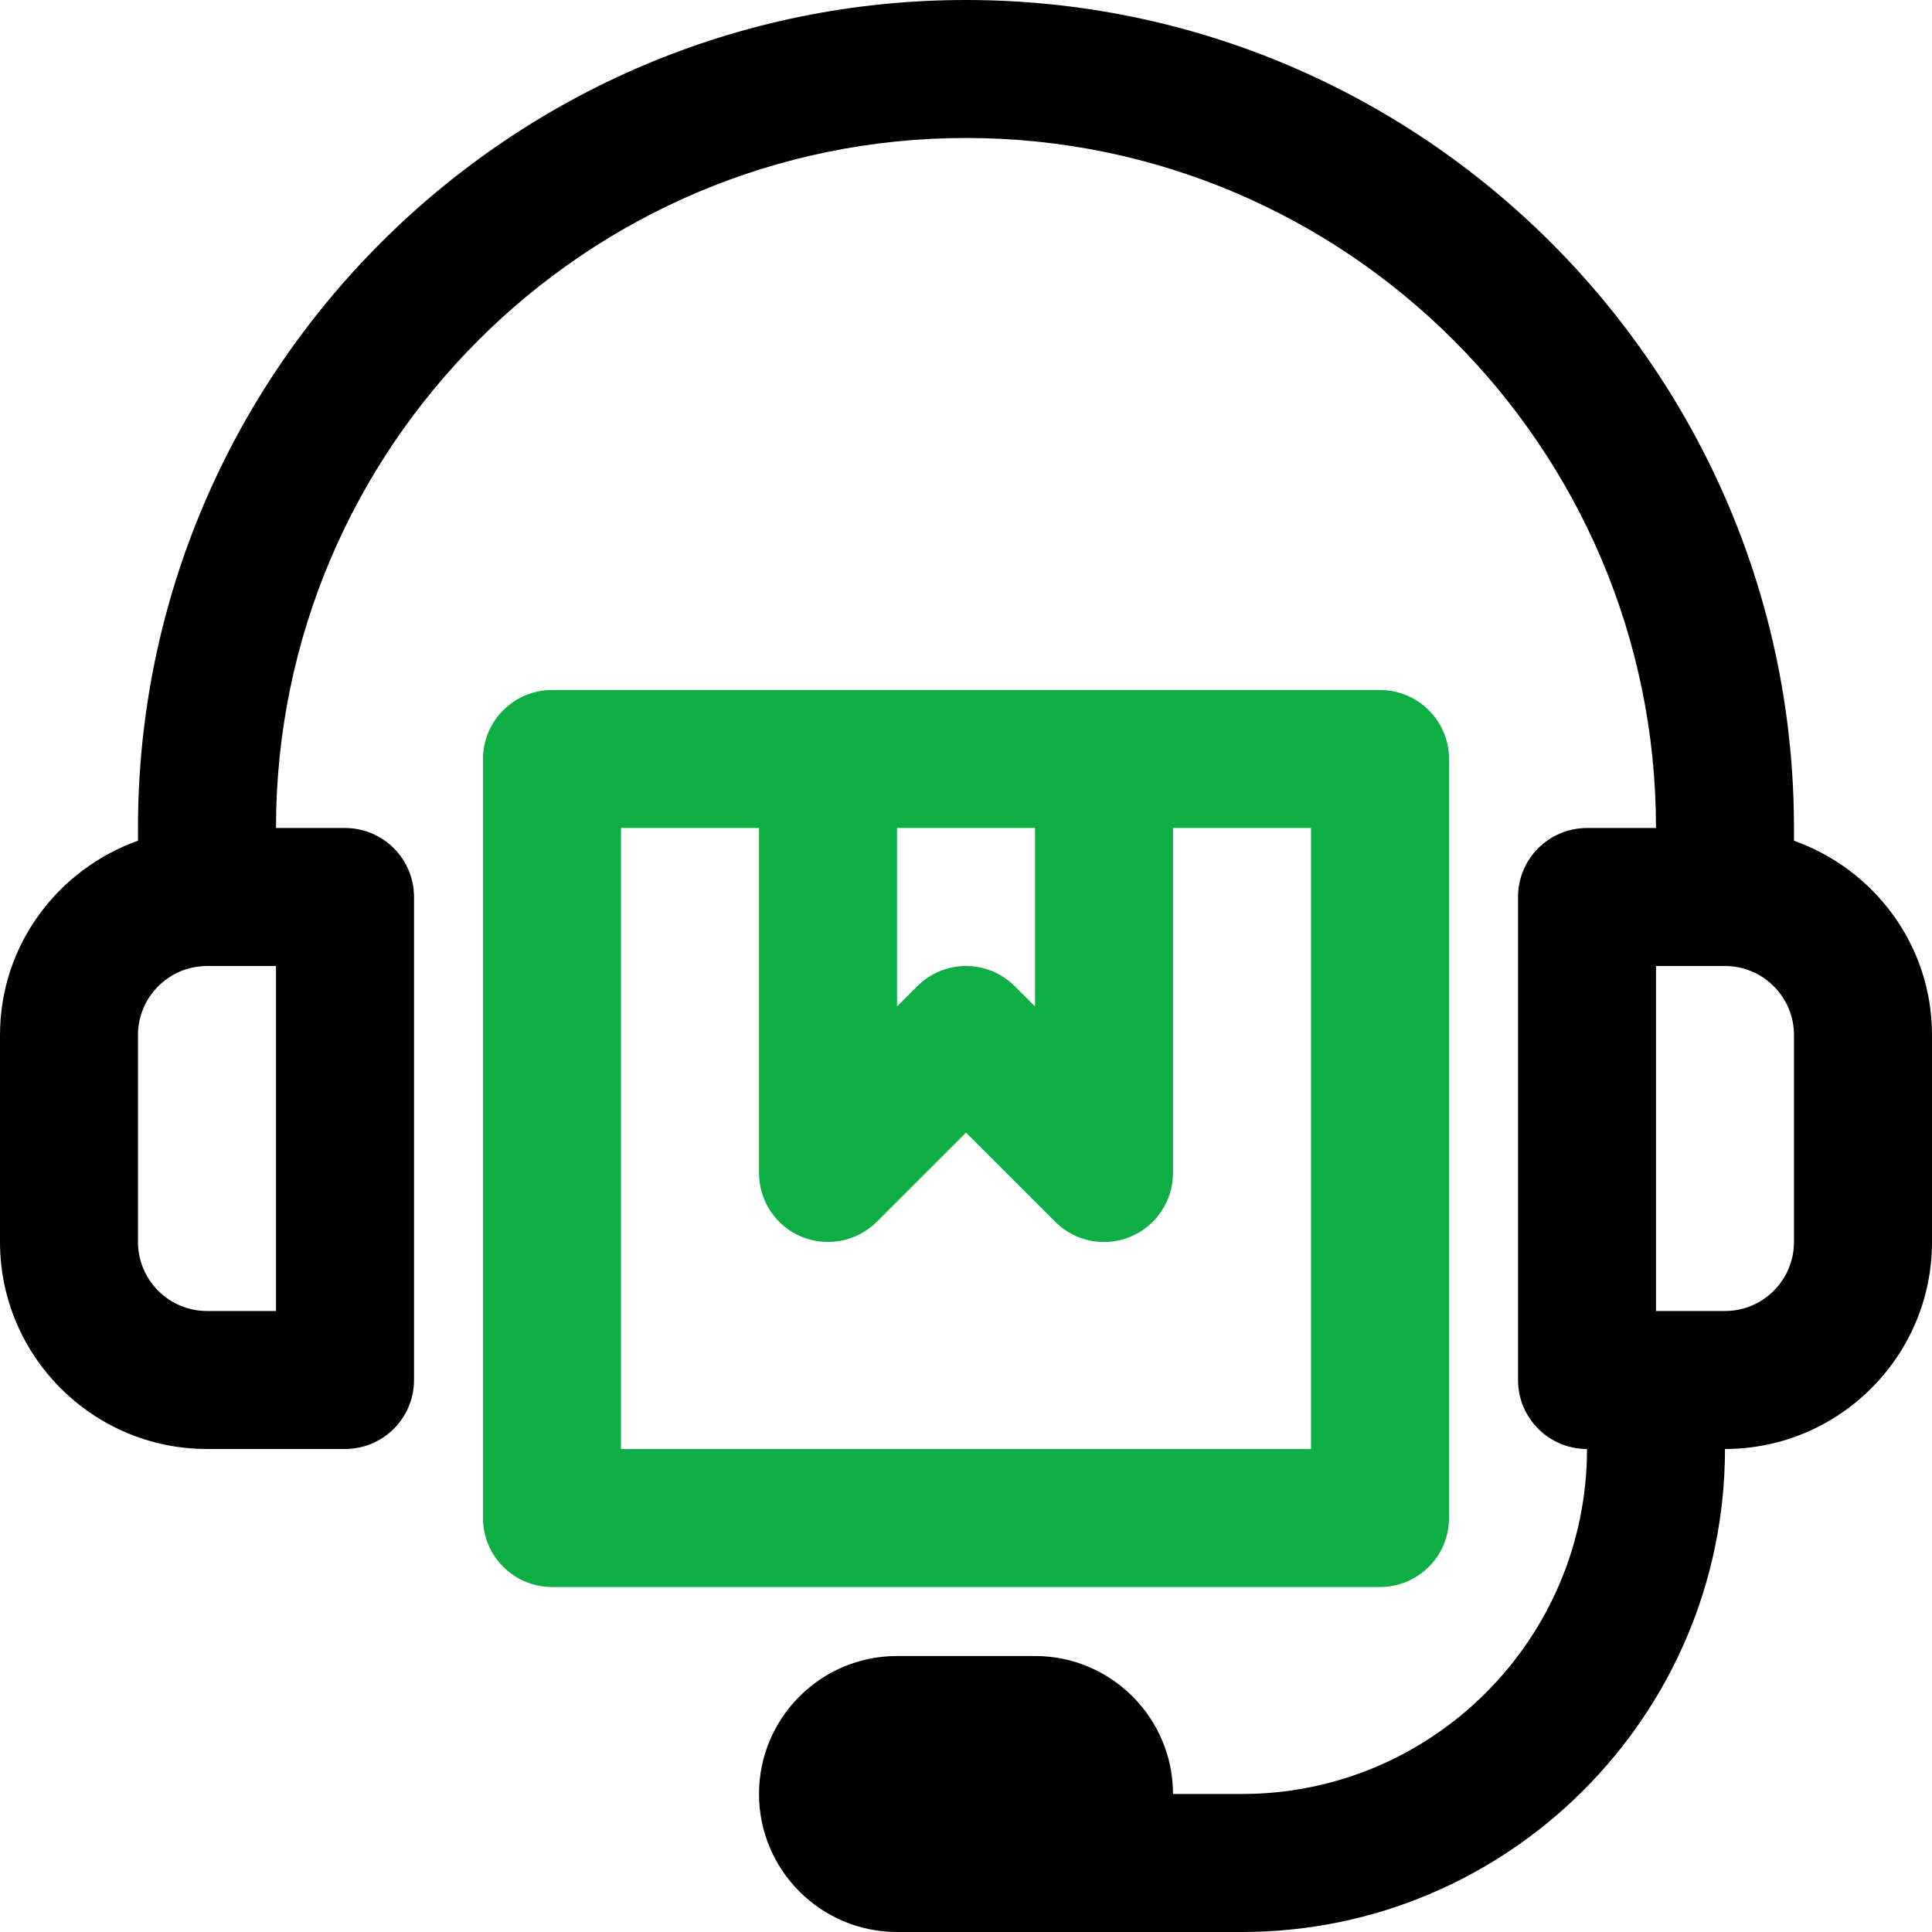
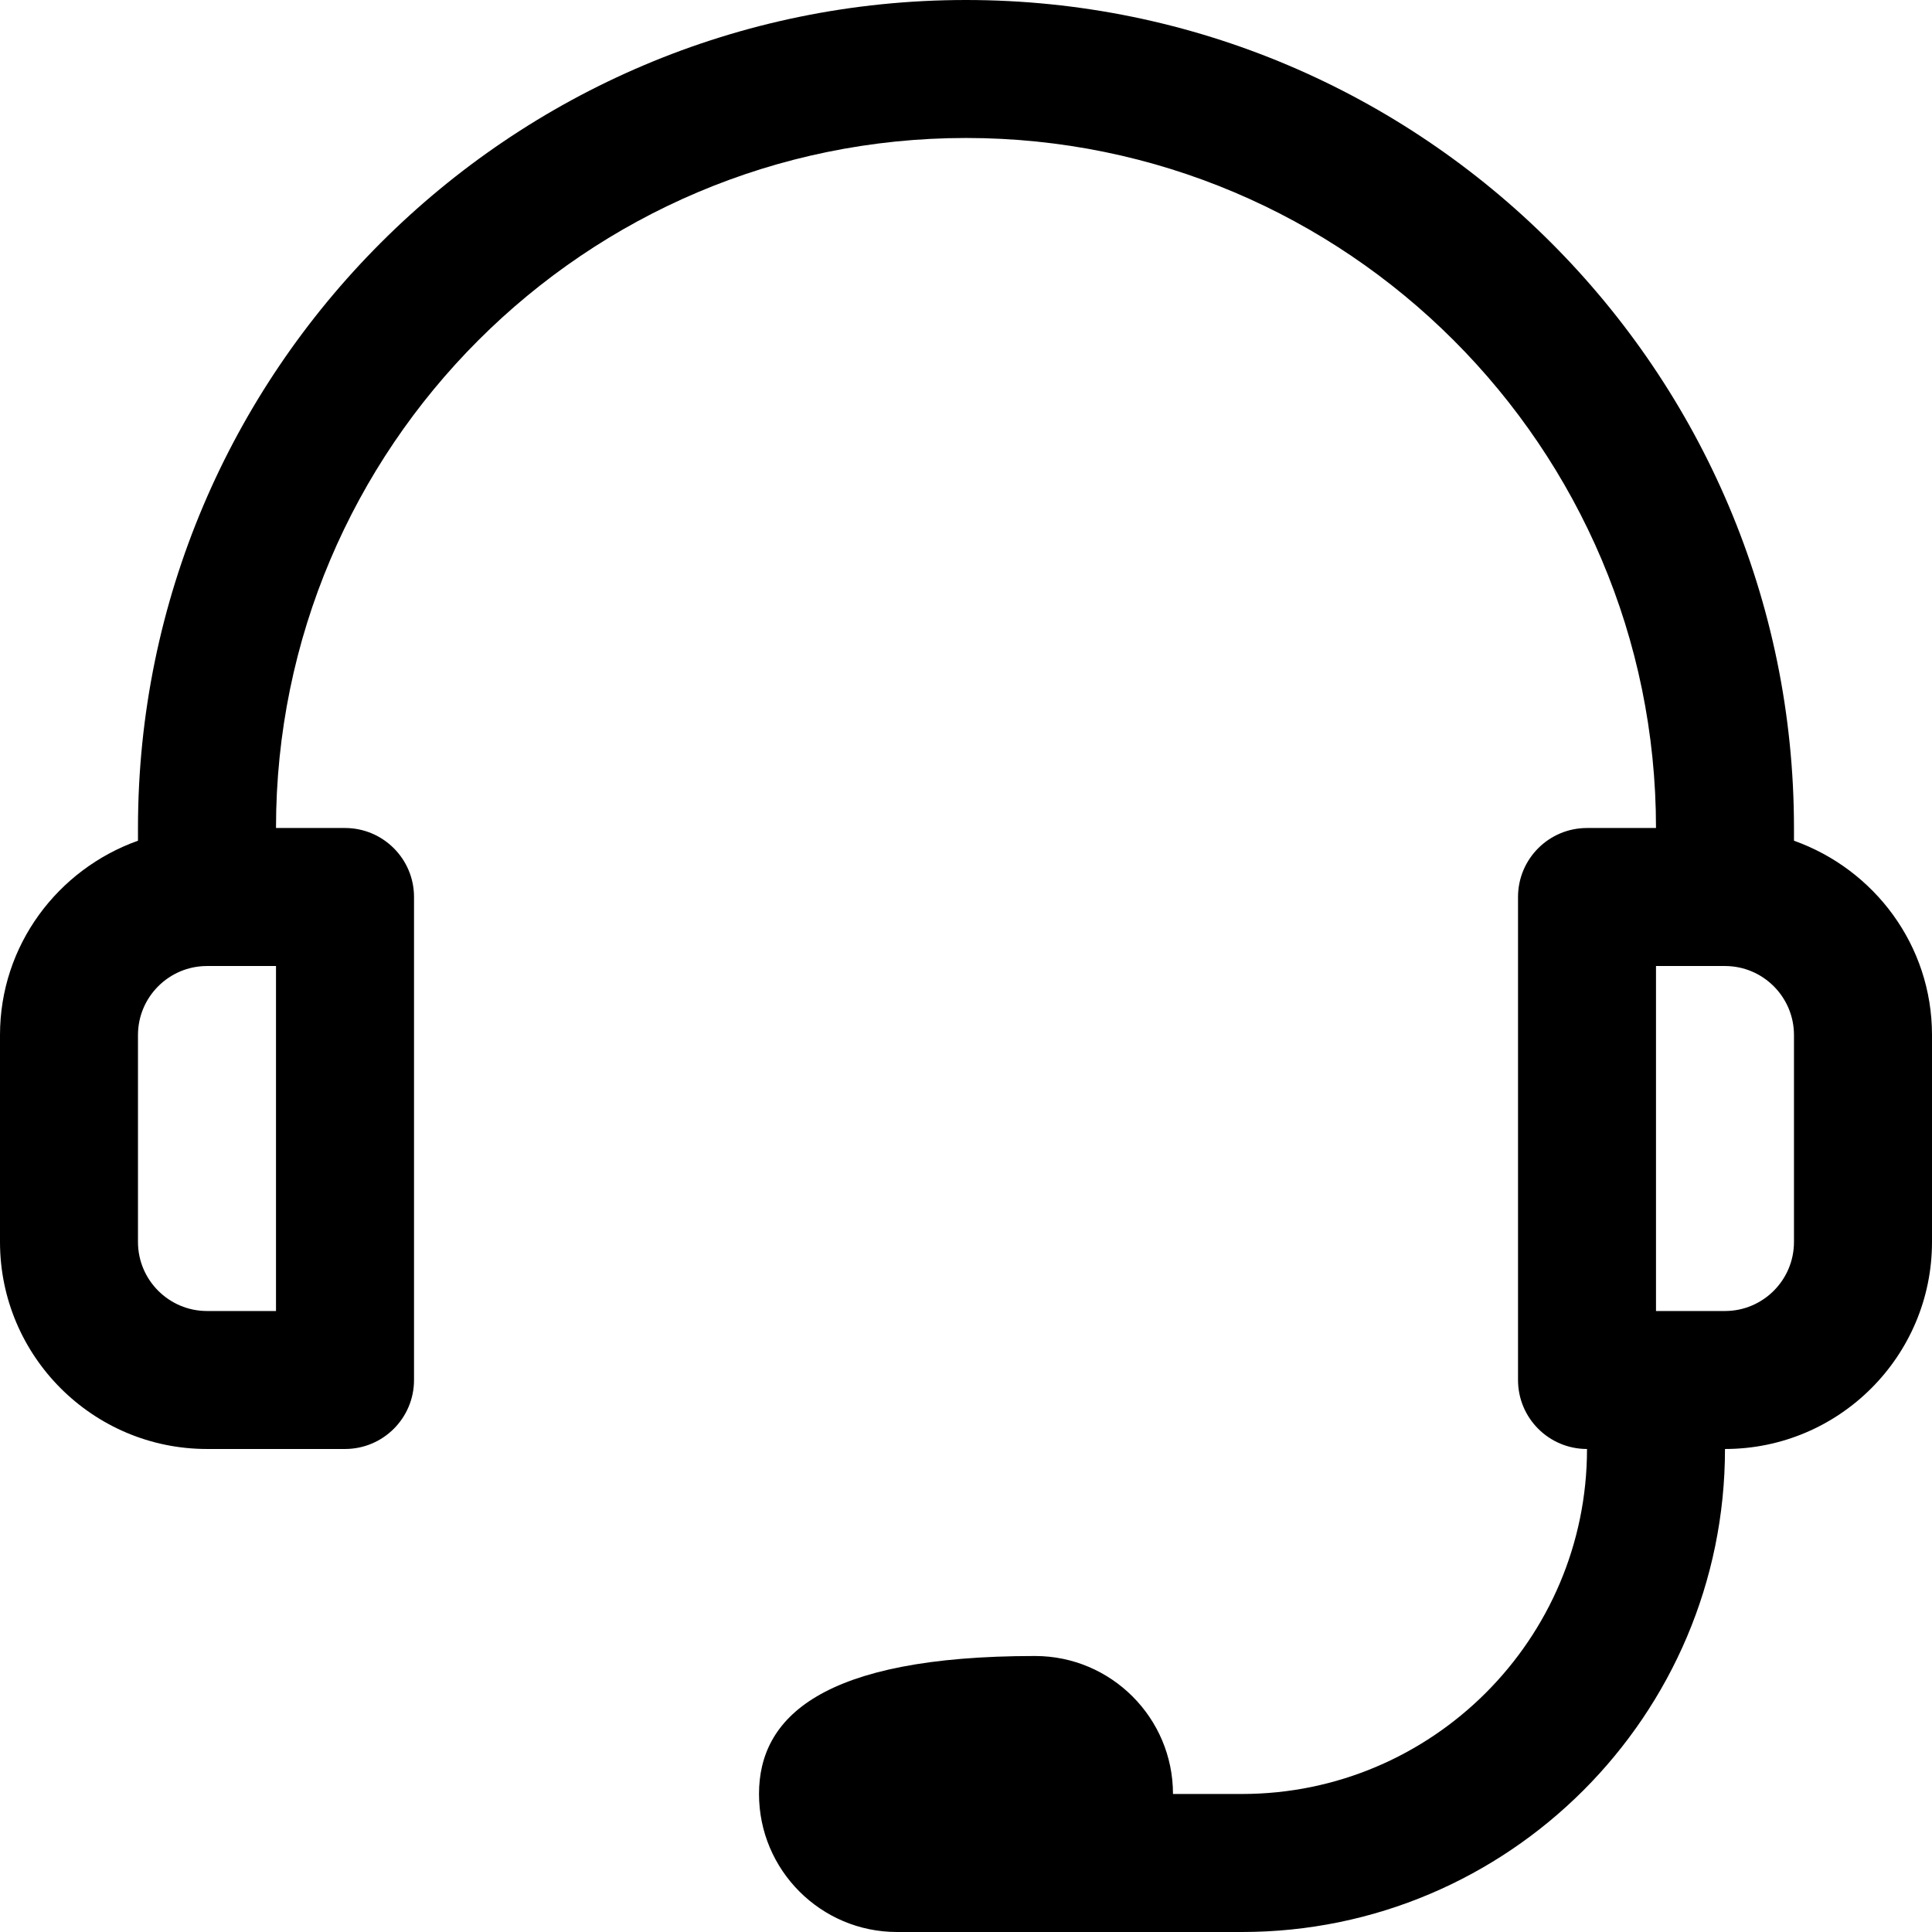
<svg xmlns="http://www.w3.org/2000/svg" width="42.875" height="42.875" viewBox="0 0 42.875 42.875" fill="none">
  <g>
-     <path d="M39.812 18.657L39.812 18.375C39.812 8.243 31.569 0 21.438 0C11.306 0 3.062 8.243 3.062 18.375L3.062 18.657C1.284 19.291 0 20.975 0 22.969L0 27.562C0 30.096 2.061 32.156 4.594 32.156L7.656 32.156C8.502 32.156 9.188 31.471 9.188 30.625L9.188 19.906C9.188 19.061 8.502 18.375 7.656 18.375L6.125 18.375C6.125 9.931 12.994 3.062 21.438 3.062C29.881 3.062 36.75 9.931 36.75 18.375L35.219 18.375C34.373 18.375 33.688 19.061 33.688 19.906L33.688 30.625C33.688 31.471 34.373 32.156 35.219 32.156C35.219 36.378 31.784 39.812 27.562 39.812L26.031 39.812C26.031 38.123 24.658 36.75 22.969 36.75L19.906 36.75C18.217 36.75 16.844 38.123 16.844 39.812C16.844 41.502 18.217 42.875 19.906 42.875L27.562 42.875C33.473 42.875 38.281 38.067 38.281 32.156C40.814 32.156 42.875 30.096 42.875 27.562L42.875 22.969C42.875 20.975 41.591 19.291 39.812 18.657ZM6.125 29.094L4.594 29.094C3.75 29.094 3.062 28.407 3.062 27.562L3.062 22.969C3.062 22.125 3.75 21.438 4.594 21.438L6.125 21.438L6.125 29.094ZM39.812 27.562C39.812 28.407 39.125 29.094 38.281 29.094L36.75 29.094L36.75 21.438L38.281 21.438C39.125 21.438 39.812 22.125 39.812 22.969L39.812 27.562Z" fill="#000000" />
-     <path d="M21.438 18.375L21.438 1.531C21.438 0.686 20.752 0 19.906 0L1.531 0C0.686 0 0 0.686 0 1.531L0 18.375C0 19.221 0.686 19.906 1.531 19.906L19.906 19.906C20.752 19.906 21.438 19.221 21.438 18.375ZM12.25 3.062L12.25 7.022L11.801 6.574C11.203 5.975 10.234 5.975 9.636 6.574L9.188 7.022L9.188 3.062L12.25 3.062ZM18.375 16.844L3.062 16.844L3.062 3.062L6.125 3.062L6.125 10.719C6.125 11.338 6.498 11.896 7.07 12.133C7.642 12.368 8.3 12.239 8.739 11.801L10.719 9.822L12.699 11.801C12.992 12.095 13.383 12.25 13.781 12.25C13.979 12.25 14.178 12.212 14.367 12.133C14.939 11.896 15.312 11.338 15.312 10.719L15.312 3.062L18.375 3.062L18.375 16.844Z" fill="#0DAF45" transform="translate(10.719 15.313)" />
+     <path d="M39.812 18.657L39.812 18.375C39.812 8.243 31.569 0 21.438 0C11.306 0 3.062 8.243 3.062 18.375L3.062 18.657C1.284 19.291 0 20.975 0 22.969L0 27.562C0 30.096 2.061 32.156 4.594 32.156L7.656 32.156C8.502 32.156 9.188 31.471 9.188 30.625L9.188 19.906C9.188 19.061 8.502 18.375 7.656 18.375L6.125 18.375C6.125 9.931 12.994 3.062 21.438 3.062C29.881 3.062 36.75 9.931 36.75 18.375L35.219 18.375C34.373 18.375 33.688 19.061 33.688 19.906L33.688 30.625C33.688 31.471 34.373 32.156 35.219 32.156C35.219 36.378 31.784 39.812 27.562 39.812L26.031 39.812C26.031 38.123 24.658 36.75 22.969 36.75C18.217 36.75 16.844 38.123 16.844 39.812C16.844 41.502 18.217 42.875 19.906 42.875L27.562 42.875C33.473 42.875 38.281 38.067 38.281 32.156C40.814 32.156 42.875 30.096 42.875 27.562L42.875 22.969C42.875 20.975 41.591 19.291 39.812 18.657ZM6.125 29.094L4.594 29.094C3.75 29.094 3.062 28.407 3.062 27.562L3.062 22.969C3.062 22.125 3.75 21.438 4.594 21.438L6.125 21.438L6.125 29.094ZM39.812 27.562C39.812 28.407 39.125 29.094 38.281 29.094L36.75 29.094L36.75 21.438L38.281 21.438C39.125 21.438 39.812 22.125 39.812 22.969L39.812 27.562Z" fill="#000000" />
  </g>
</svg>